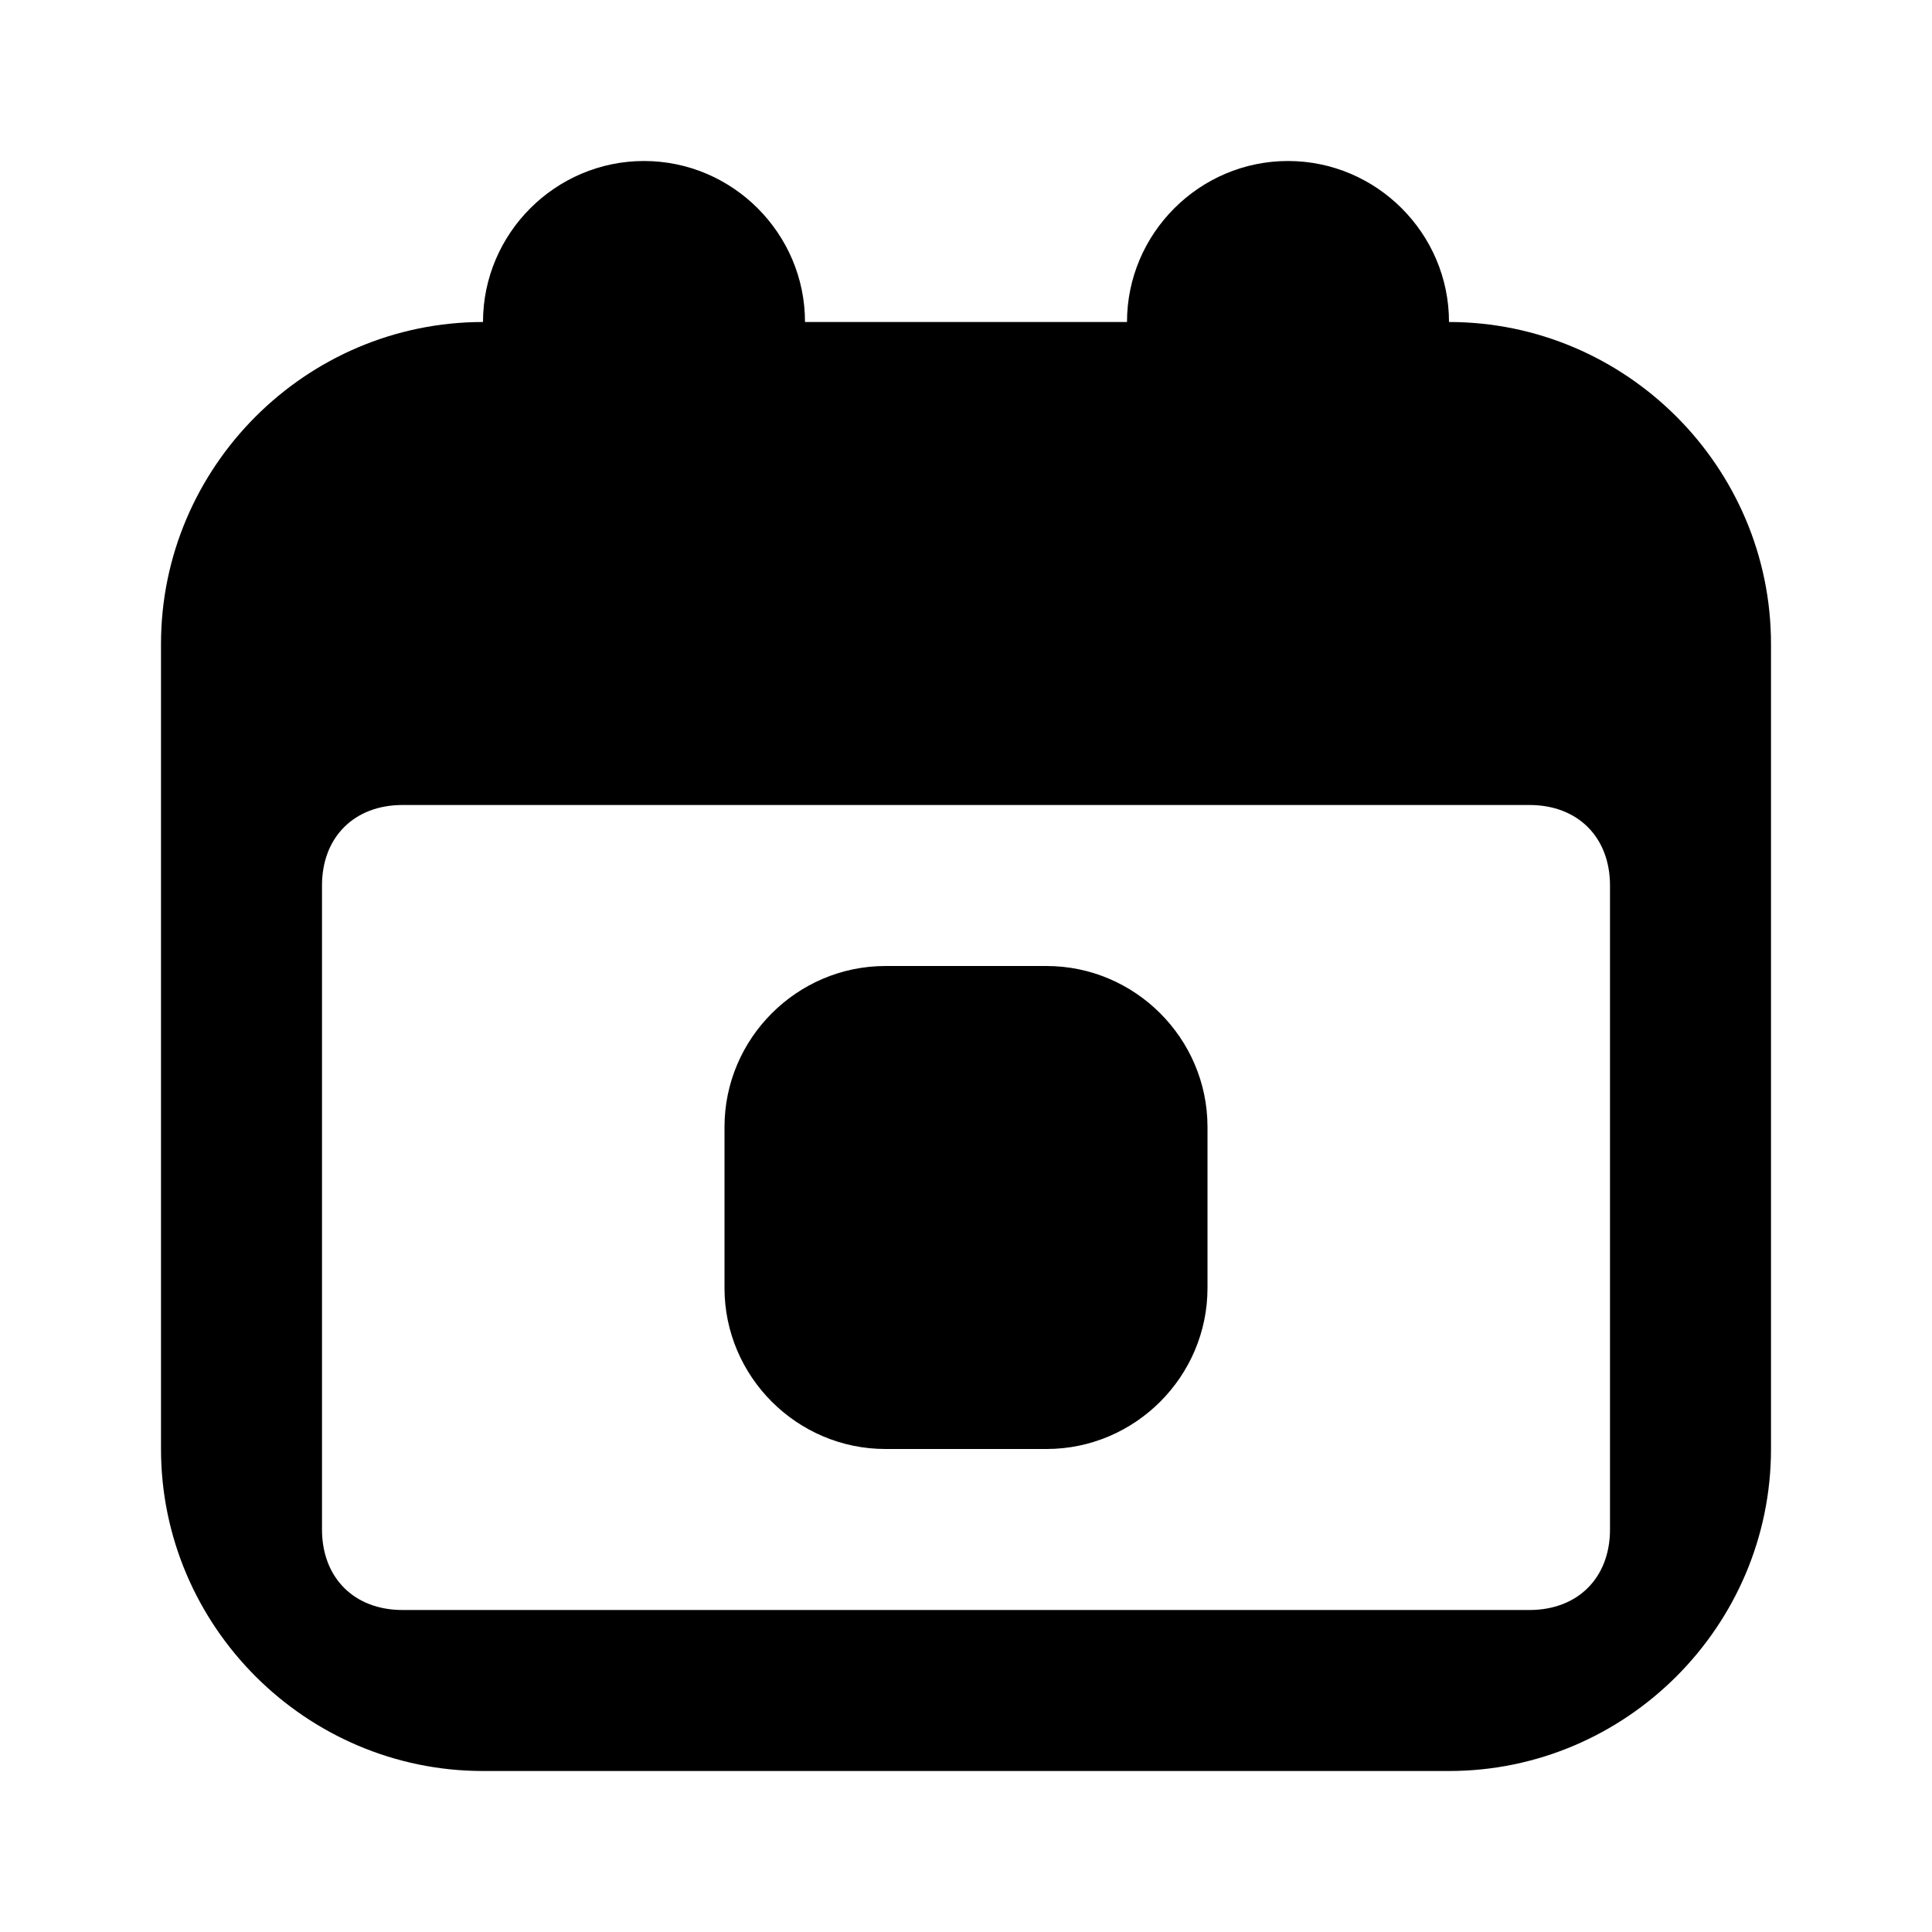
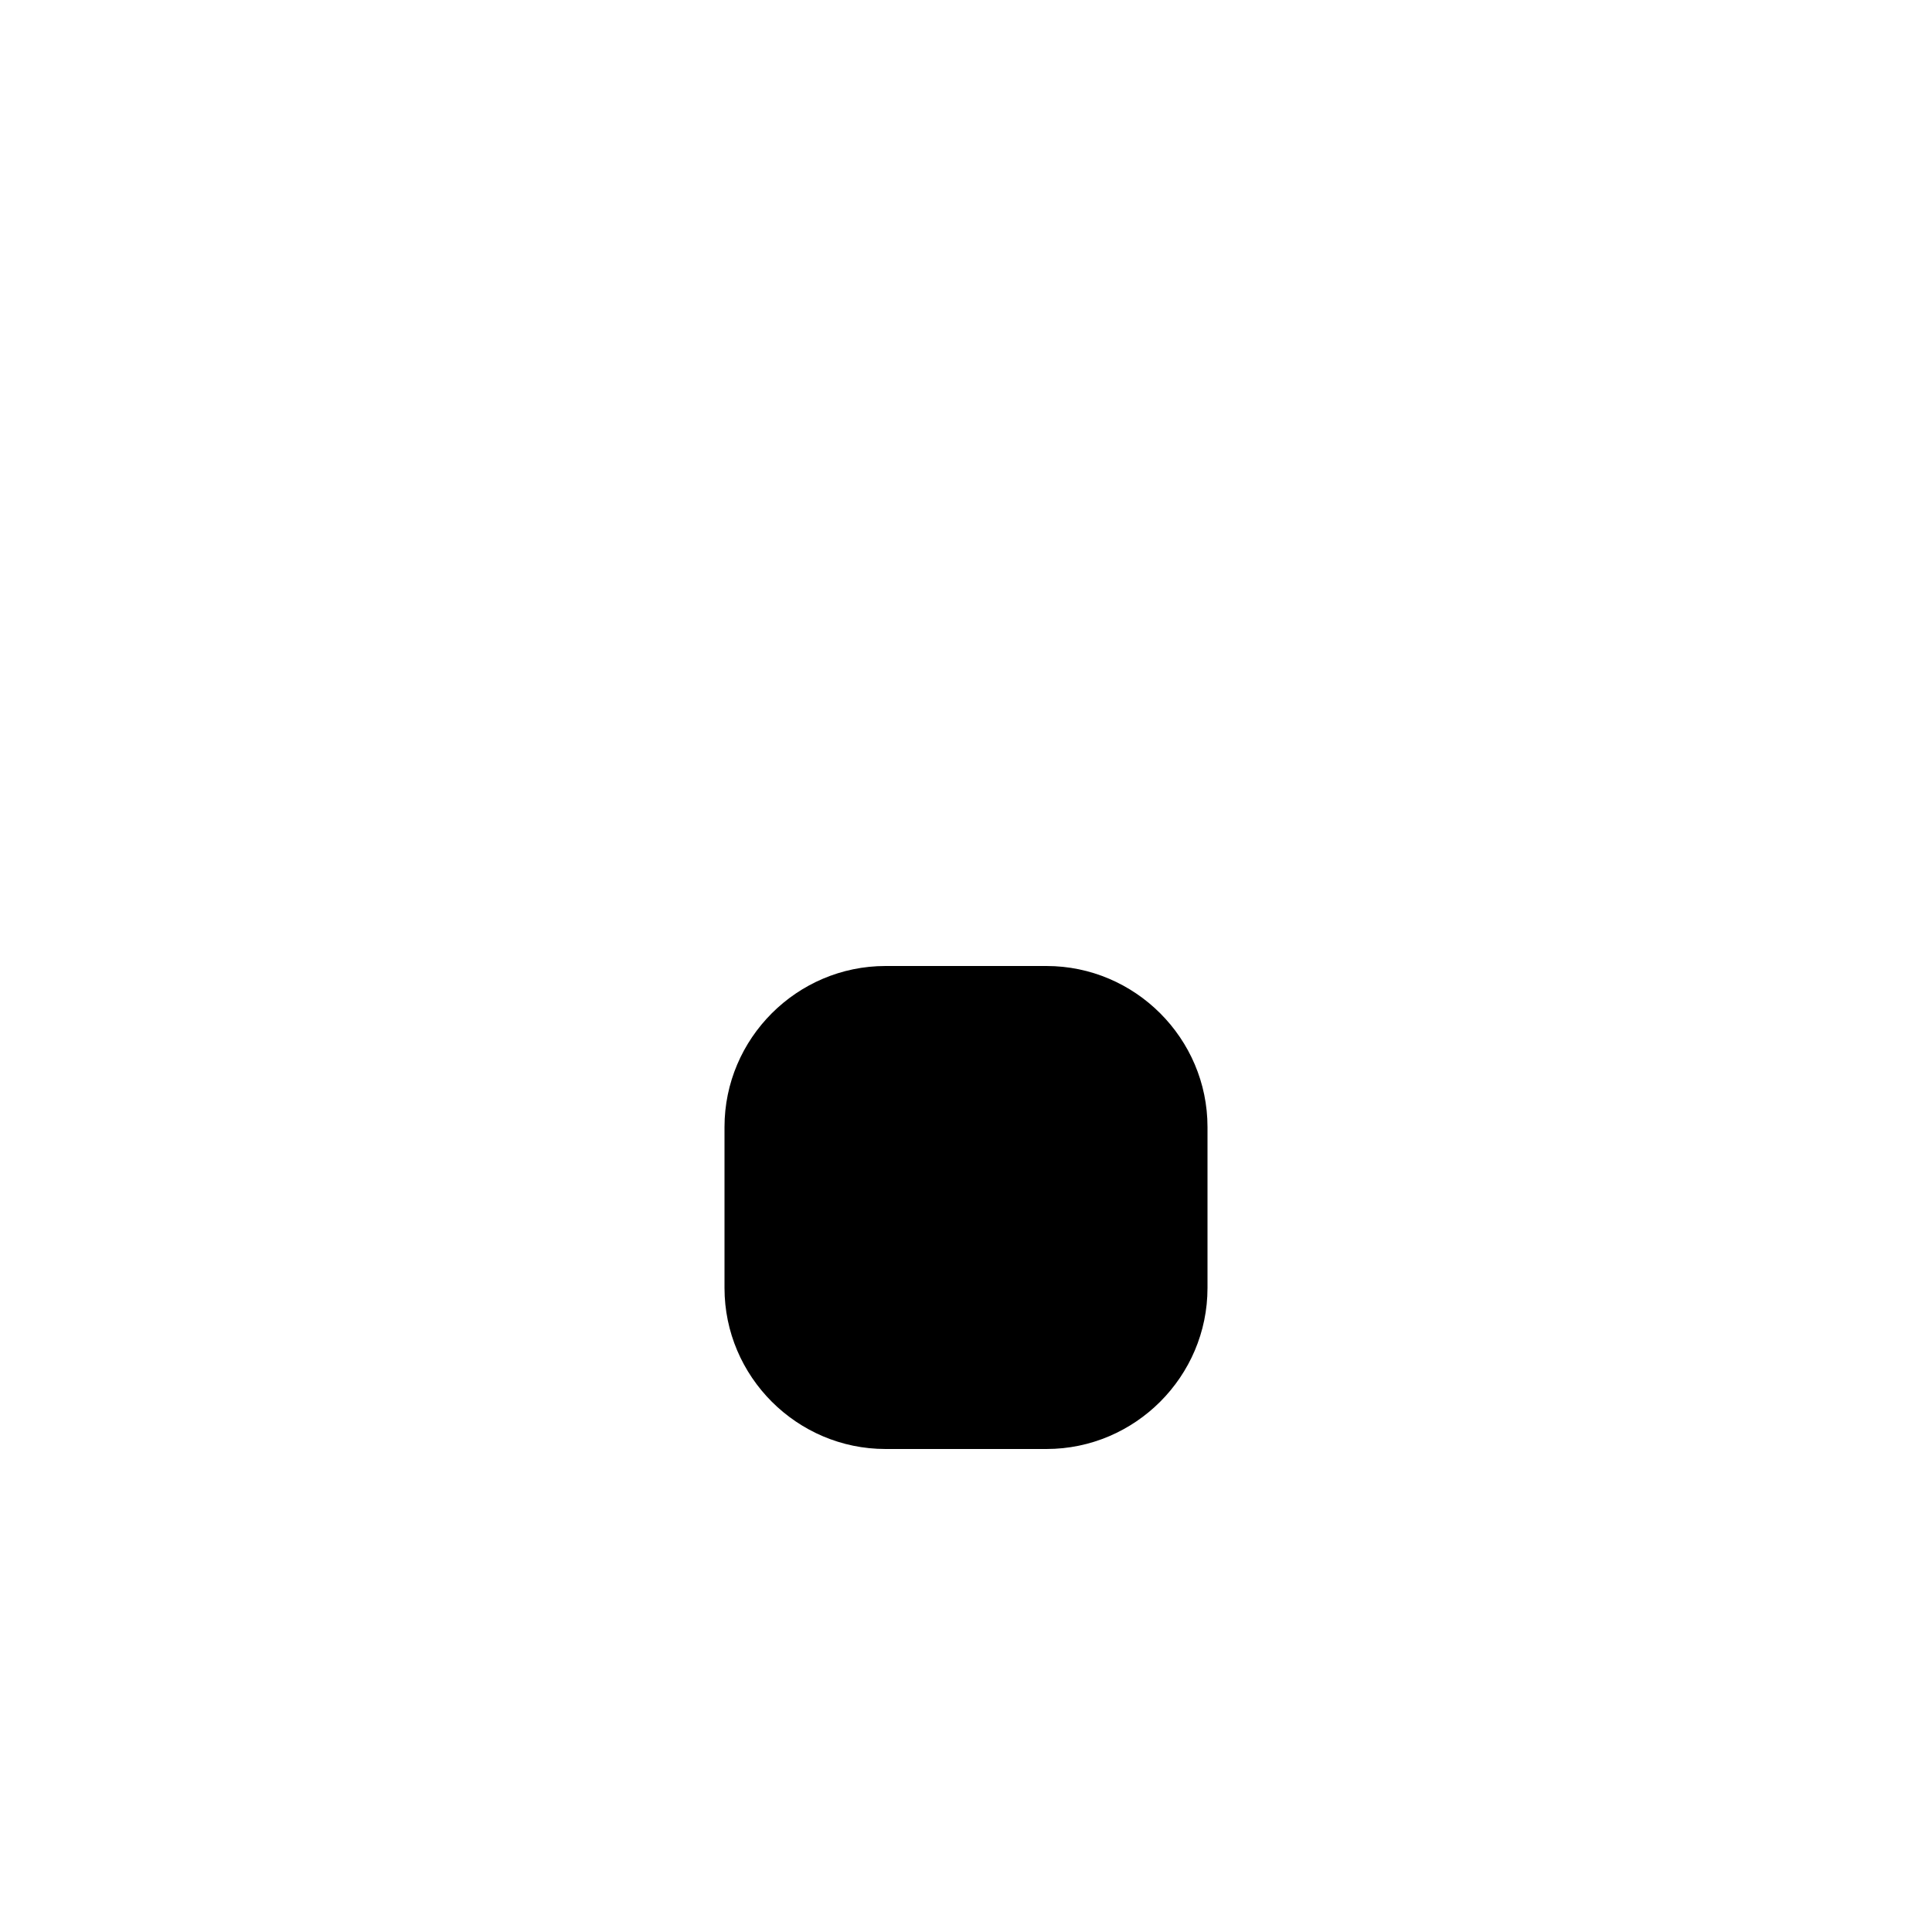
<svg xmlns="http://www.w3.org/2000/svg" style="enable-background:new 0 0 24 24;" version="1.1" viewBox="0 0 24 24" xml:space="preserve">
  <g id="info" />
  <g id="icons">
    <g id="calendar">
-       <path d="M18,4c0-1.1-0.9-2-2-2s-2,0.9-2,2h-4c0-1.1-0.9-2-2-2S6,2.9,6,4C3.8,4,2,5.8,2,8v10c0,2.2,1.8,4,4,4h12c2.2,0,4-1.8,4-4V8    C22,5.8,20.2,4,18,4z M20,19c0,0.6-0.4,1-1,1H5c-0.6,0-1-0.4-1-1v-8c0-0.6,0.4-1,1-1h14c0.6,0,1,0.4,1,1V19z" />
      <path d="M13,12h-2c-1.1,0-2,0.9-2,2v2c0,1.1,0.9,2,2,2h2c1.1,0,2-0.9,2-2v-2C15,12.9,14.1,12,13,12z" />
    </g>
  </g>
</svg>